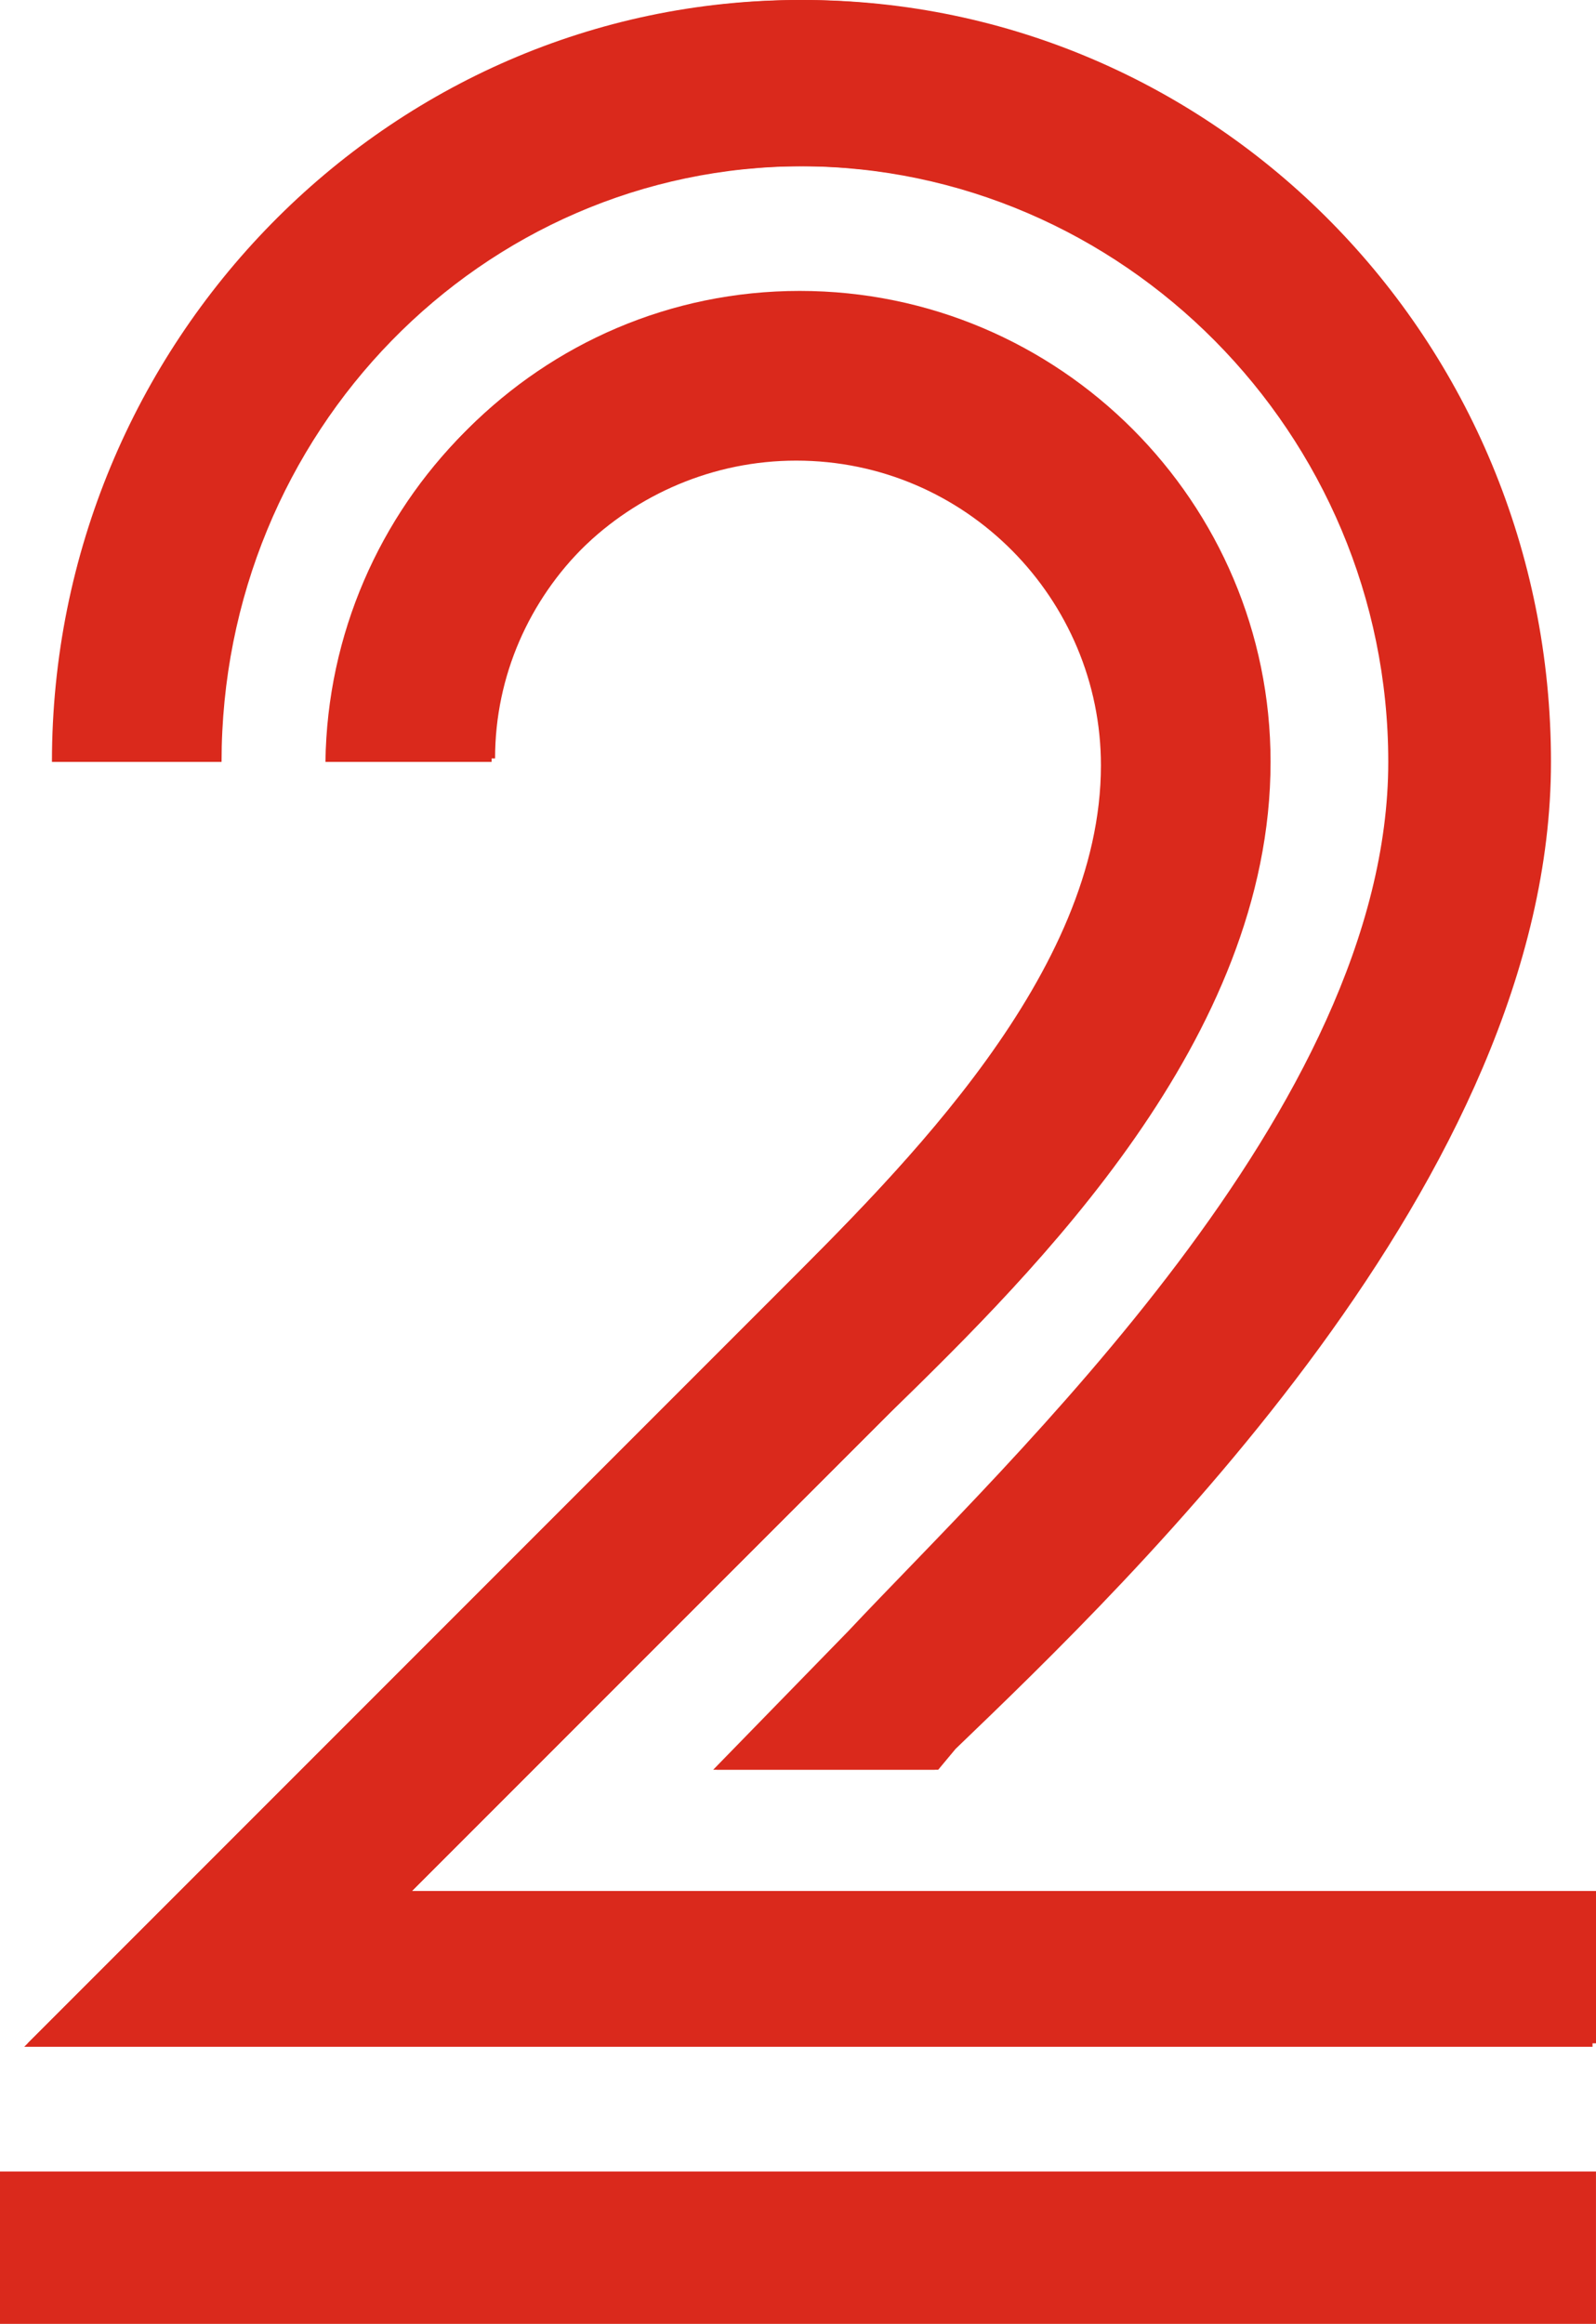
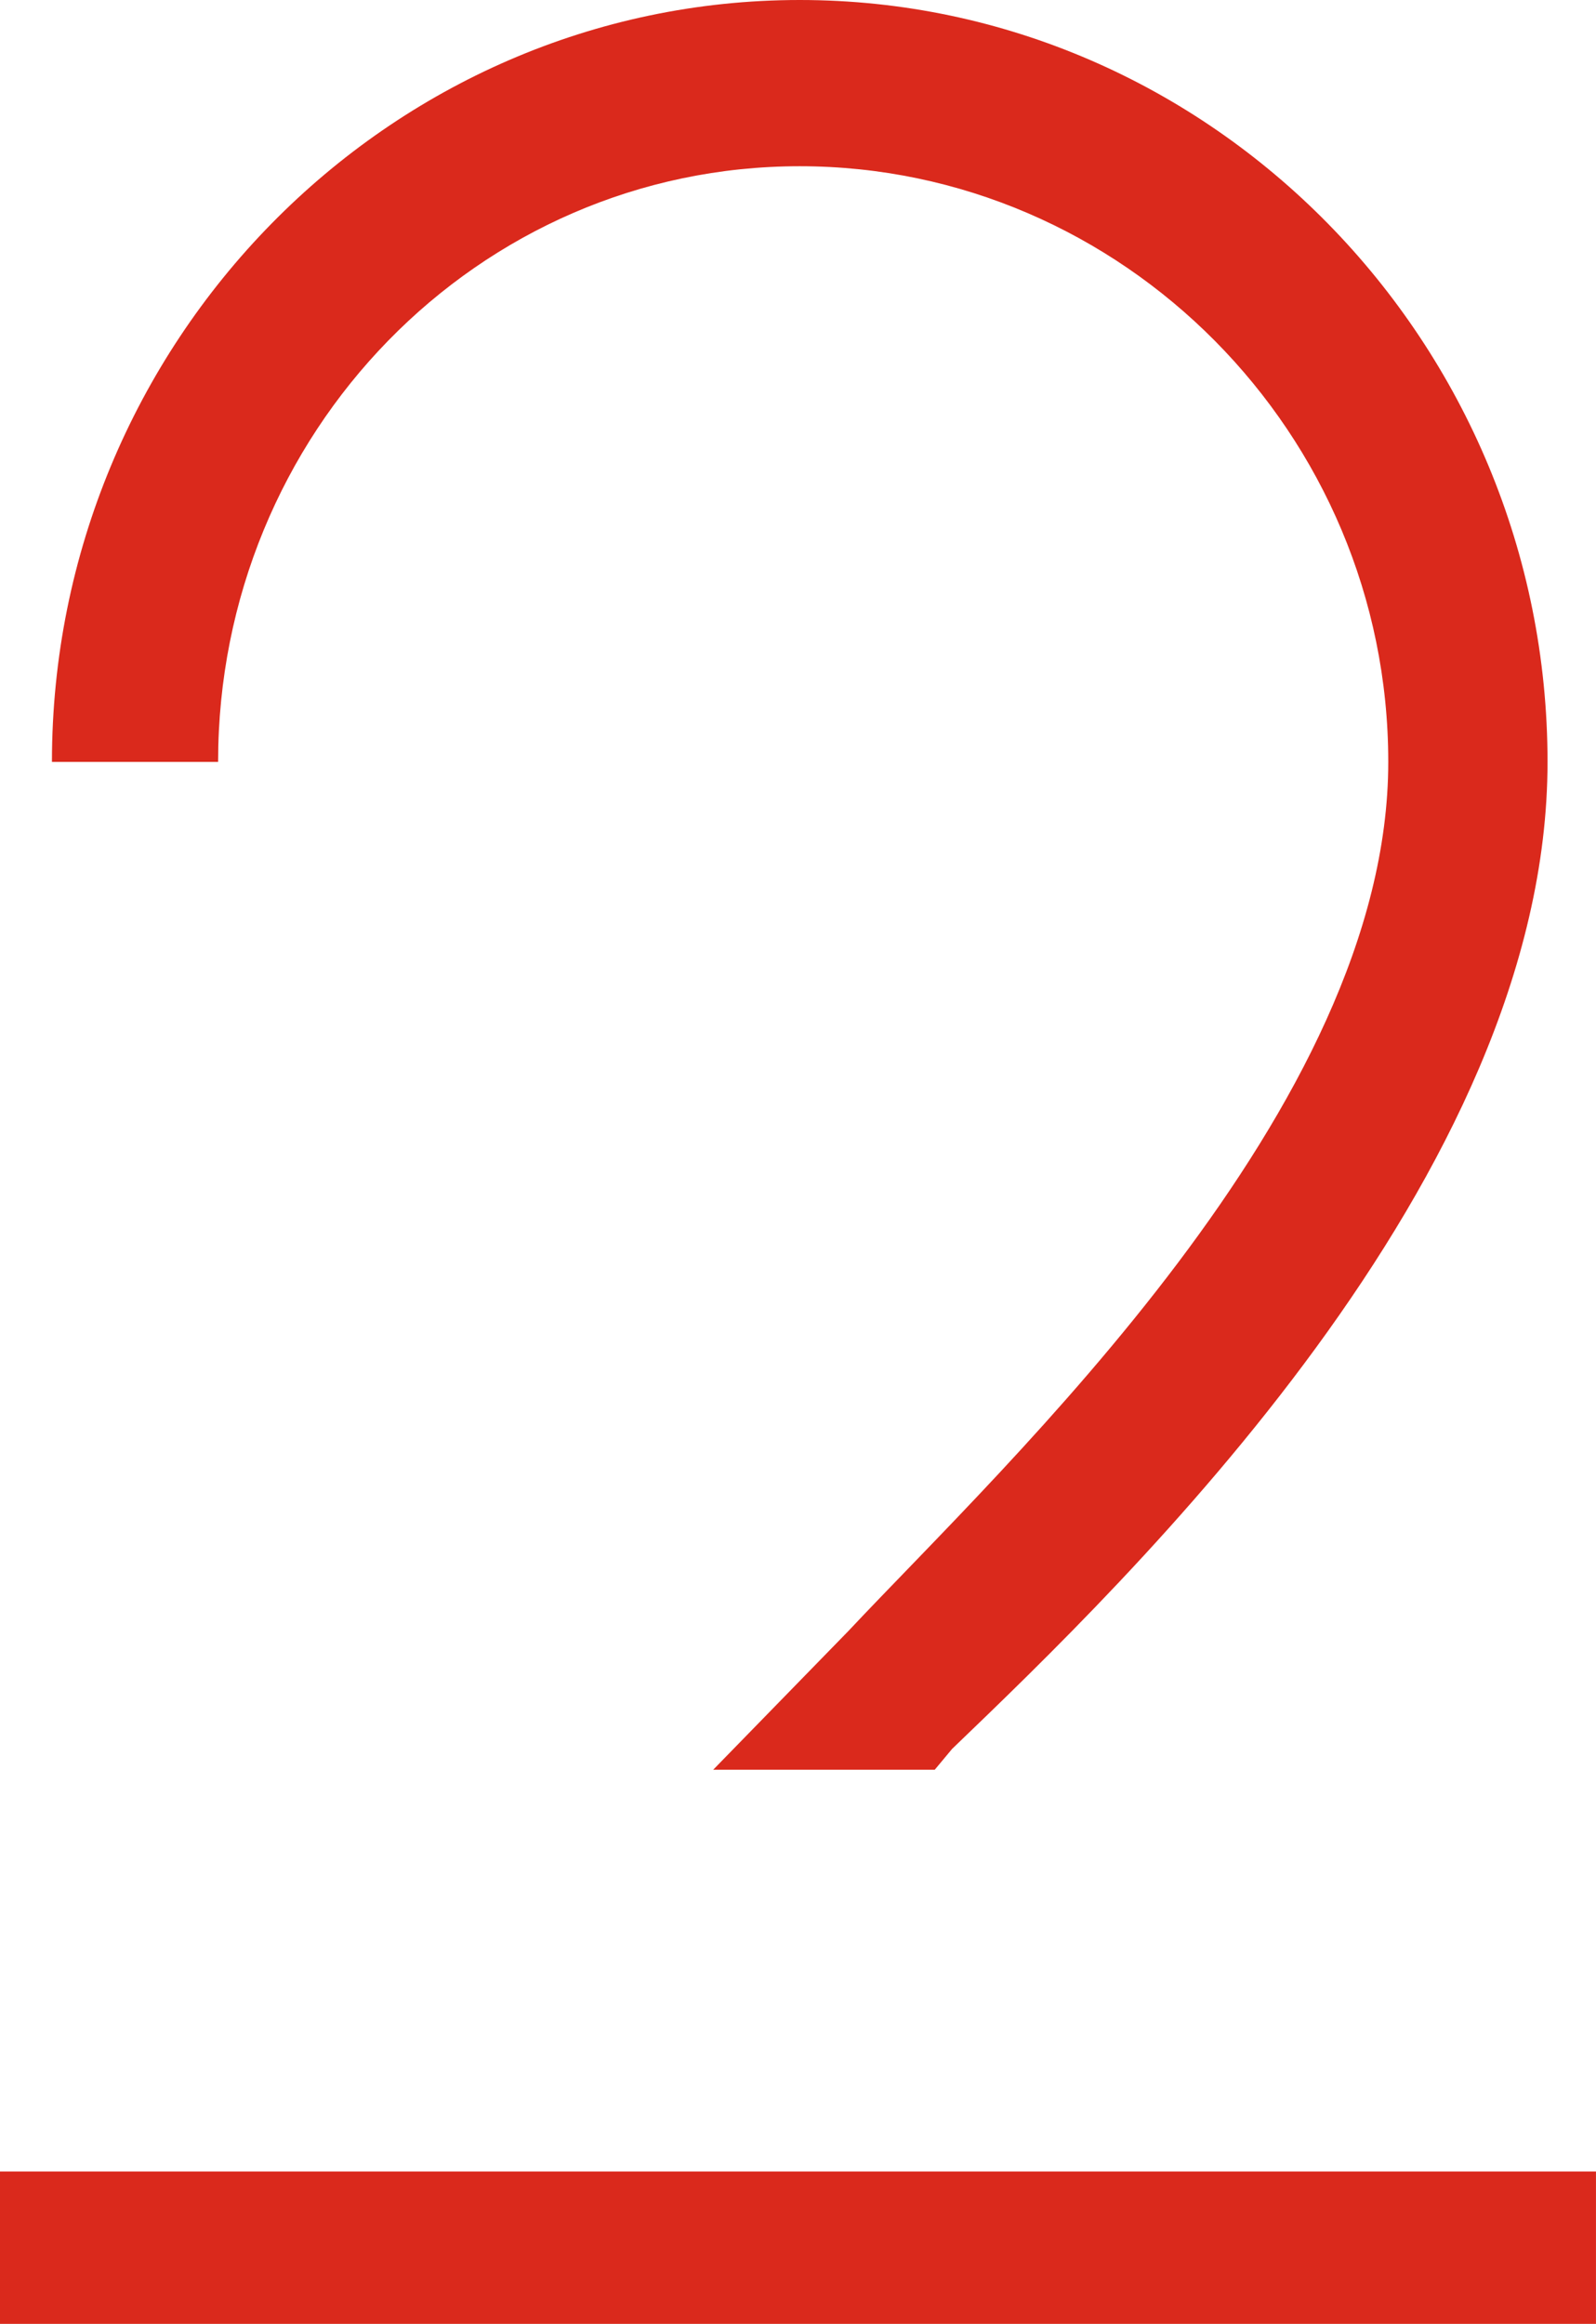
<svg xmlns="http://www.w3.org/2000/svg" viewBox="405.109 243.445 82.322 119.821">
  <path d="M321.607 90.357C330.714 81.607 352.322 60.893 352.322 39.464C352.322 17.857 335 0.179 313.75 0.179C292.5 0.179 275.179 17.857 275.179 39.464H283.75C283.75 22.5 297.143 8.75 313.75 8.75C330.357 8.75 344.107 22.5 344.107 39.464C344.107 57.321 324.464 75.536 316.25 84.286L309.286 91.429H320.714L321.607 90.357Z" fill="#DA291C" transform="matrix(1, 0, 0, 1, 132.609, 243.266)" />
-   <path d="M293.571 97.857L318.393 73.036C325.714 65.893 337.857 53.929 337.857 39.643C337.857 26.25 326.964 15.357 313.571 15.357C300.179 15.357 289.464 26.25 289.286 39.464H297.857C297.857 30.893 305 23.929 313.571 23.929C322.321 23.929 329.286 31.072 329.286 39.643C329.286 50.357 319.107 60.357 312.5 66.964L273.75 105.714H285.714H354.643V97.857H293.571Z" fill="#DA291C" transform="matrix(1, 0, 0, 1, 132.609, 243.266)" />
-   <path d="M321.786 90.357C330.893 81.607 352.5 60.893 352.5 39.464C352.5 17.679 335.178 0.179 313.928 0.179C292.678 0.179 275.357 17.857 275.357 39.464H283.928C283.928 22.5 297.321 8.75 313.928 8.75C330.536 8.75 344.286 22.5 344.286 39.464C344.286 57.321 324.643 75.536 316.428 84.286L309.464 91.429H320.893L321.786 90.357Z" fill="#DA291C" transform="matrix(1, 0, 0, 1, 132.609, 243.266)" />
  <path d="M354.821 112.143H272.5V120H354.821V112.143Z" fill="#DA291C" transform="matrix(1, 0, 0, 1, 132.609, 243.266)" />
-   <path d="M293.75 97.679L318.572 72.857C325.893 65.714 338.036 53.75 338.036 39.464C338.036 26.071 327.143 15.179 313.75 15.179C300.357 15.179 289.643 26.071 289.464 39.286H298.036C298.036 30.714 305.179 23.75 313.75 23.75C322.5 23.75 329.464 30.893 329.464 39.464C329.464 50.179 319.286 60.179 312.679 66.786L273.929 105.536H285.893H354.822V97.679H293.75Z" fill="#DA291C" transform="matrix(1, 0, 0, 1, 132.609, 243.266)" />
</svg>